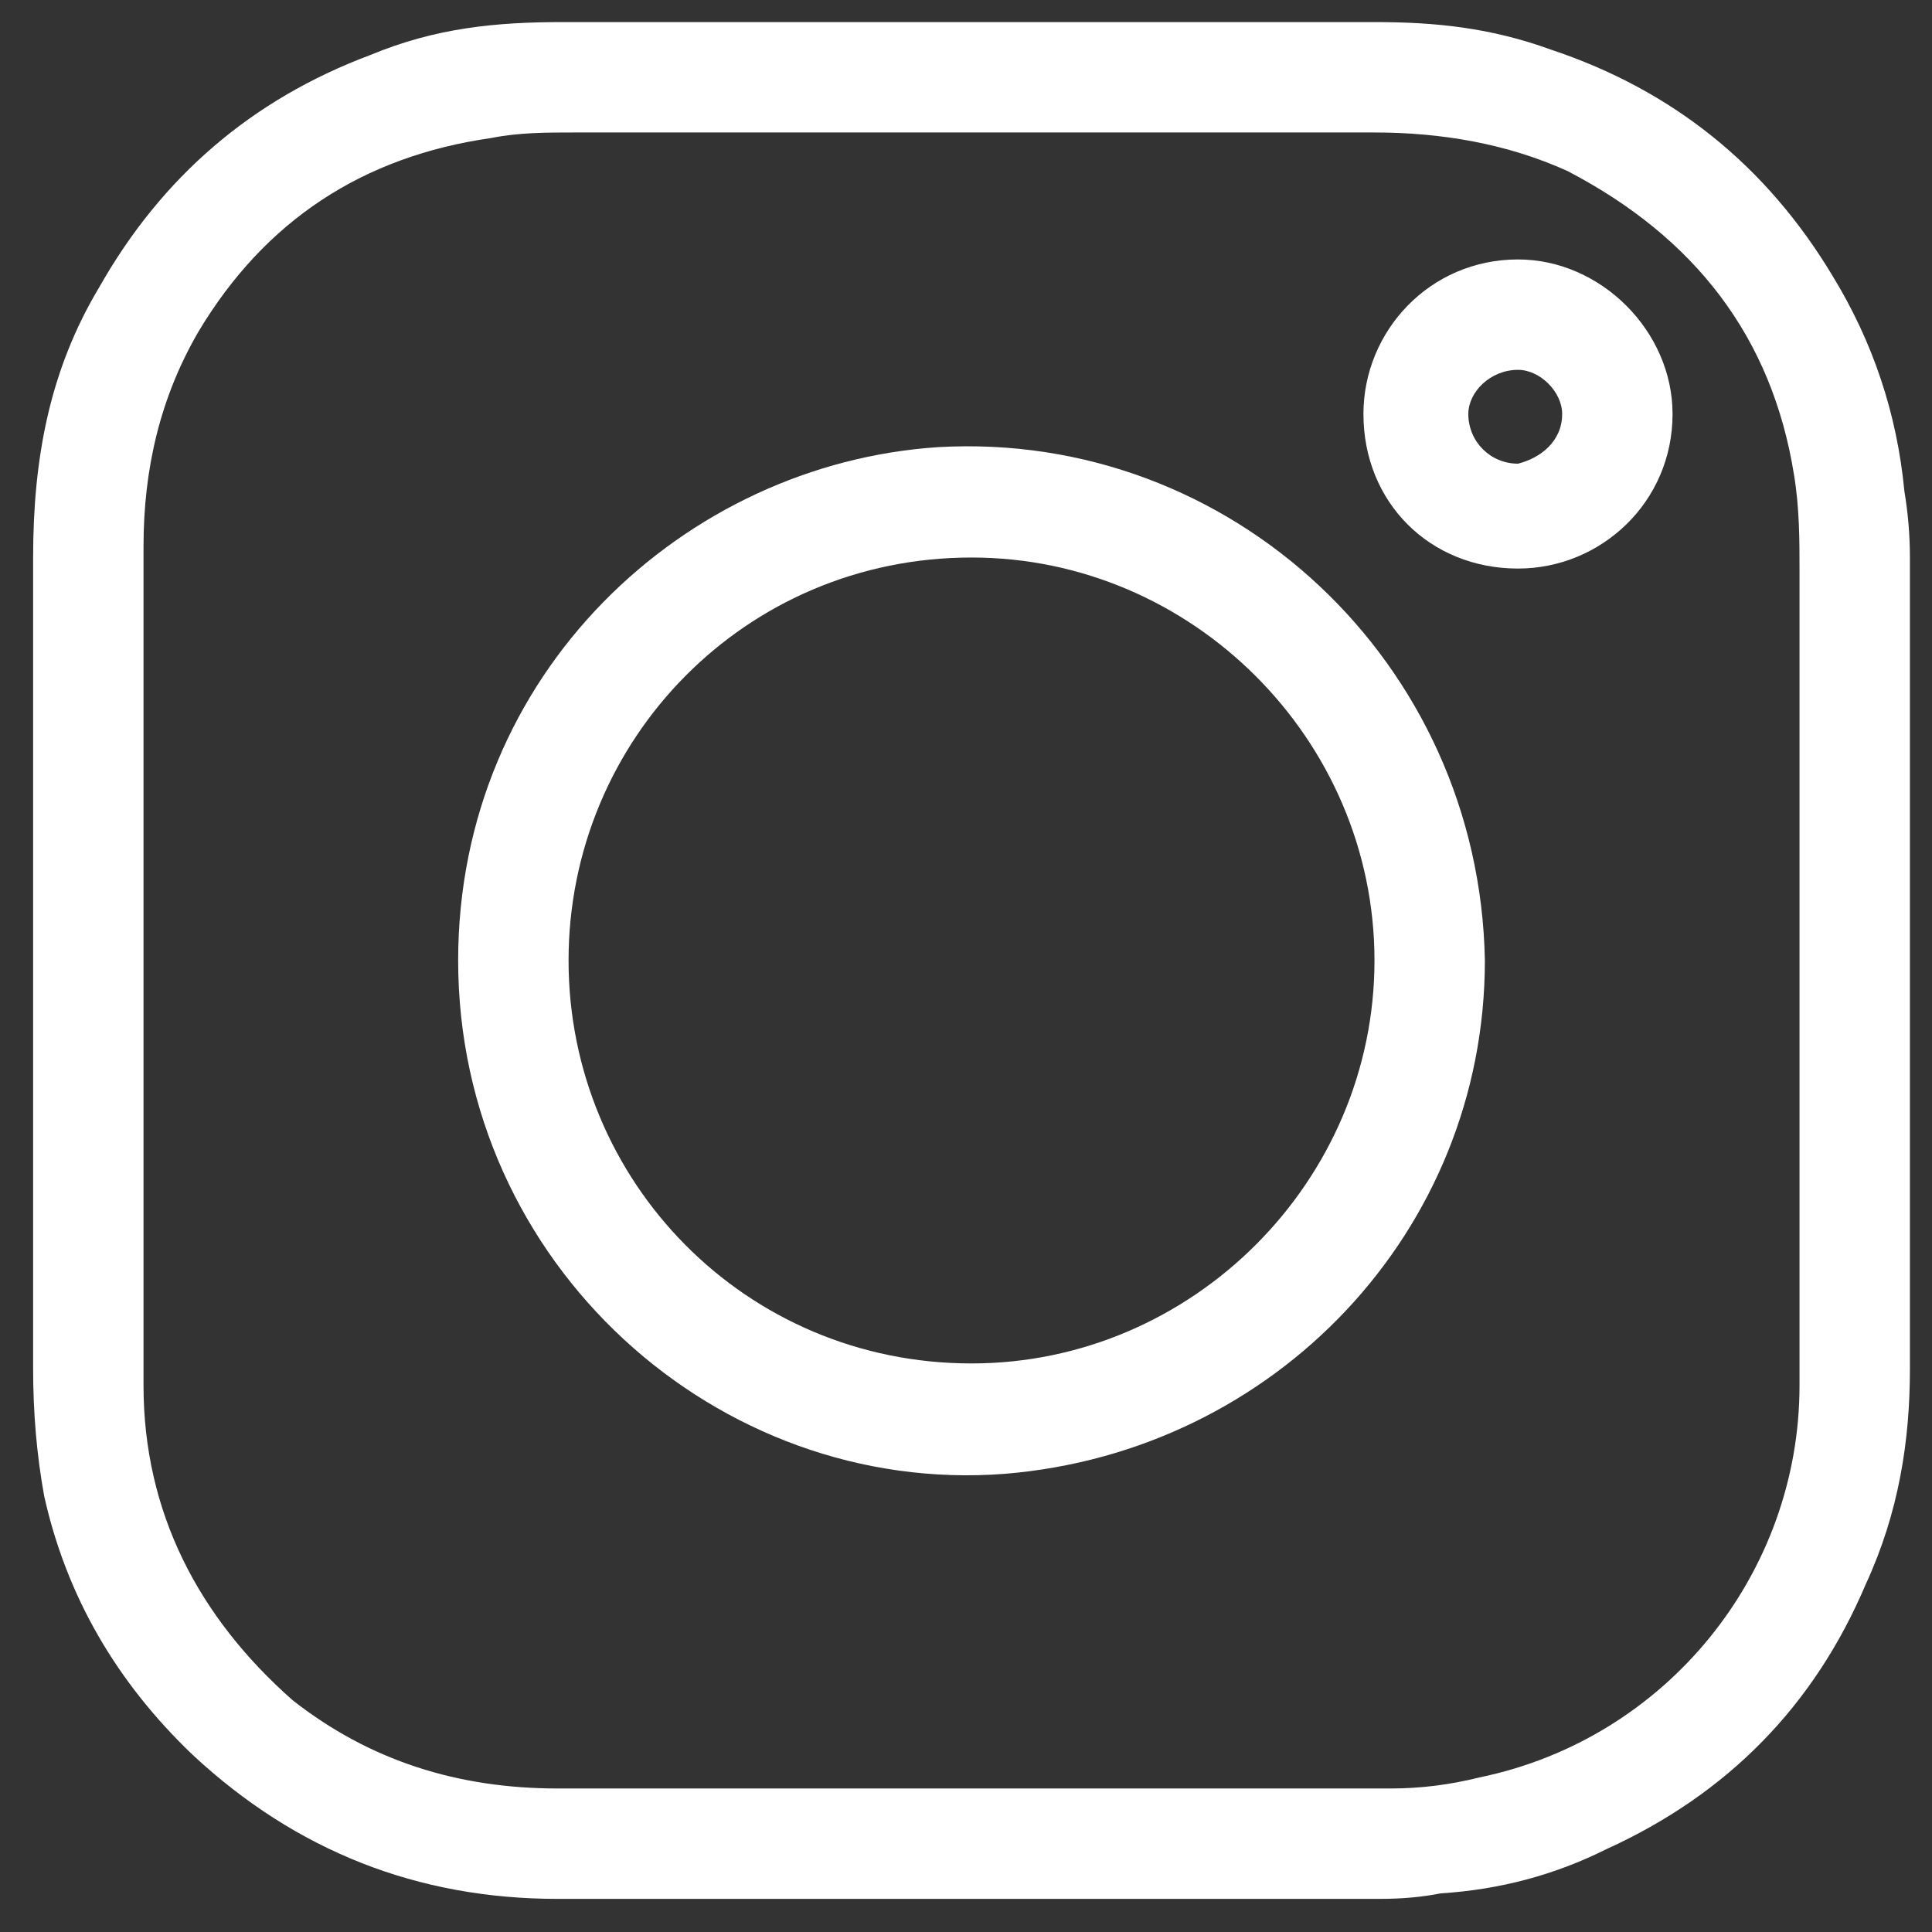
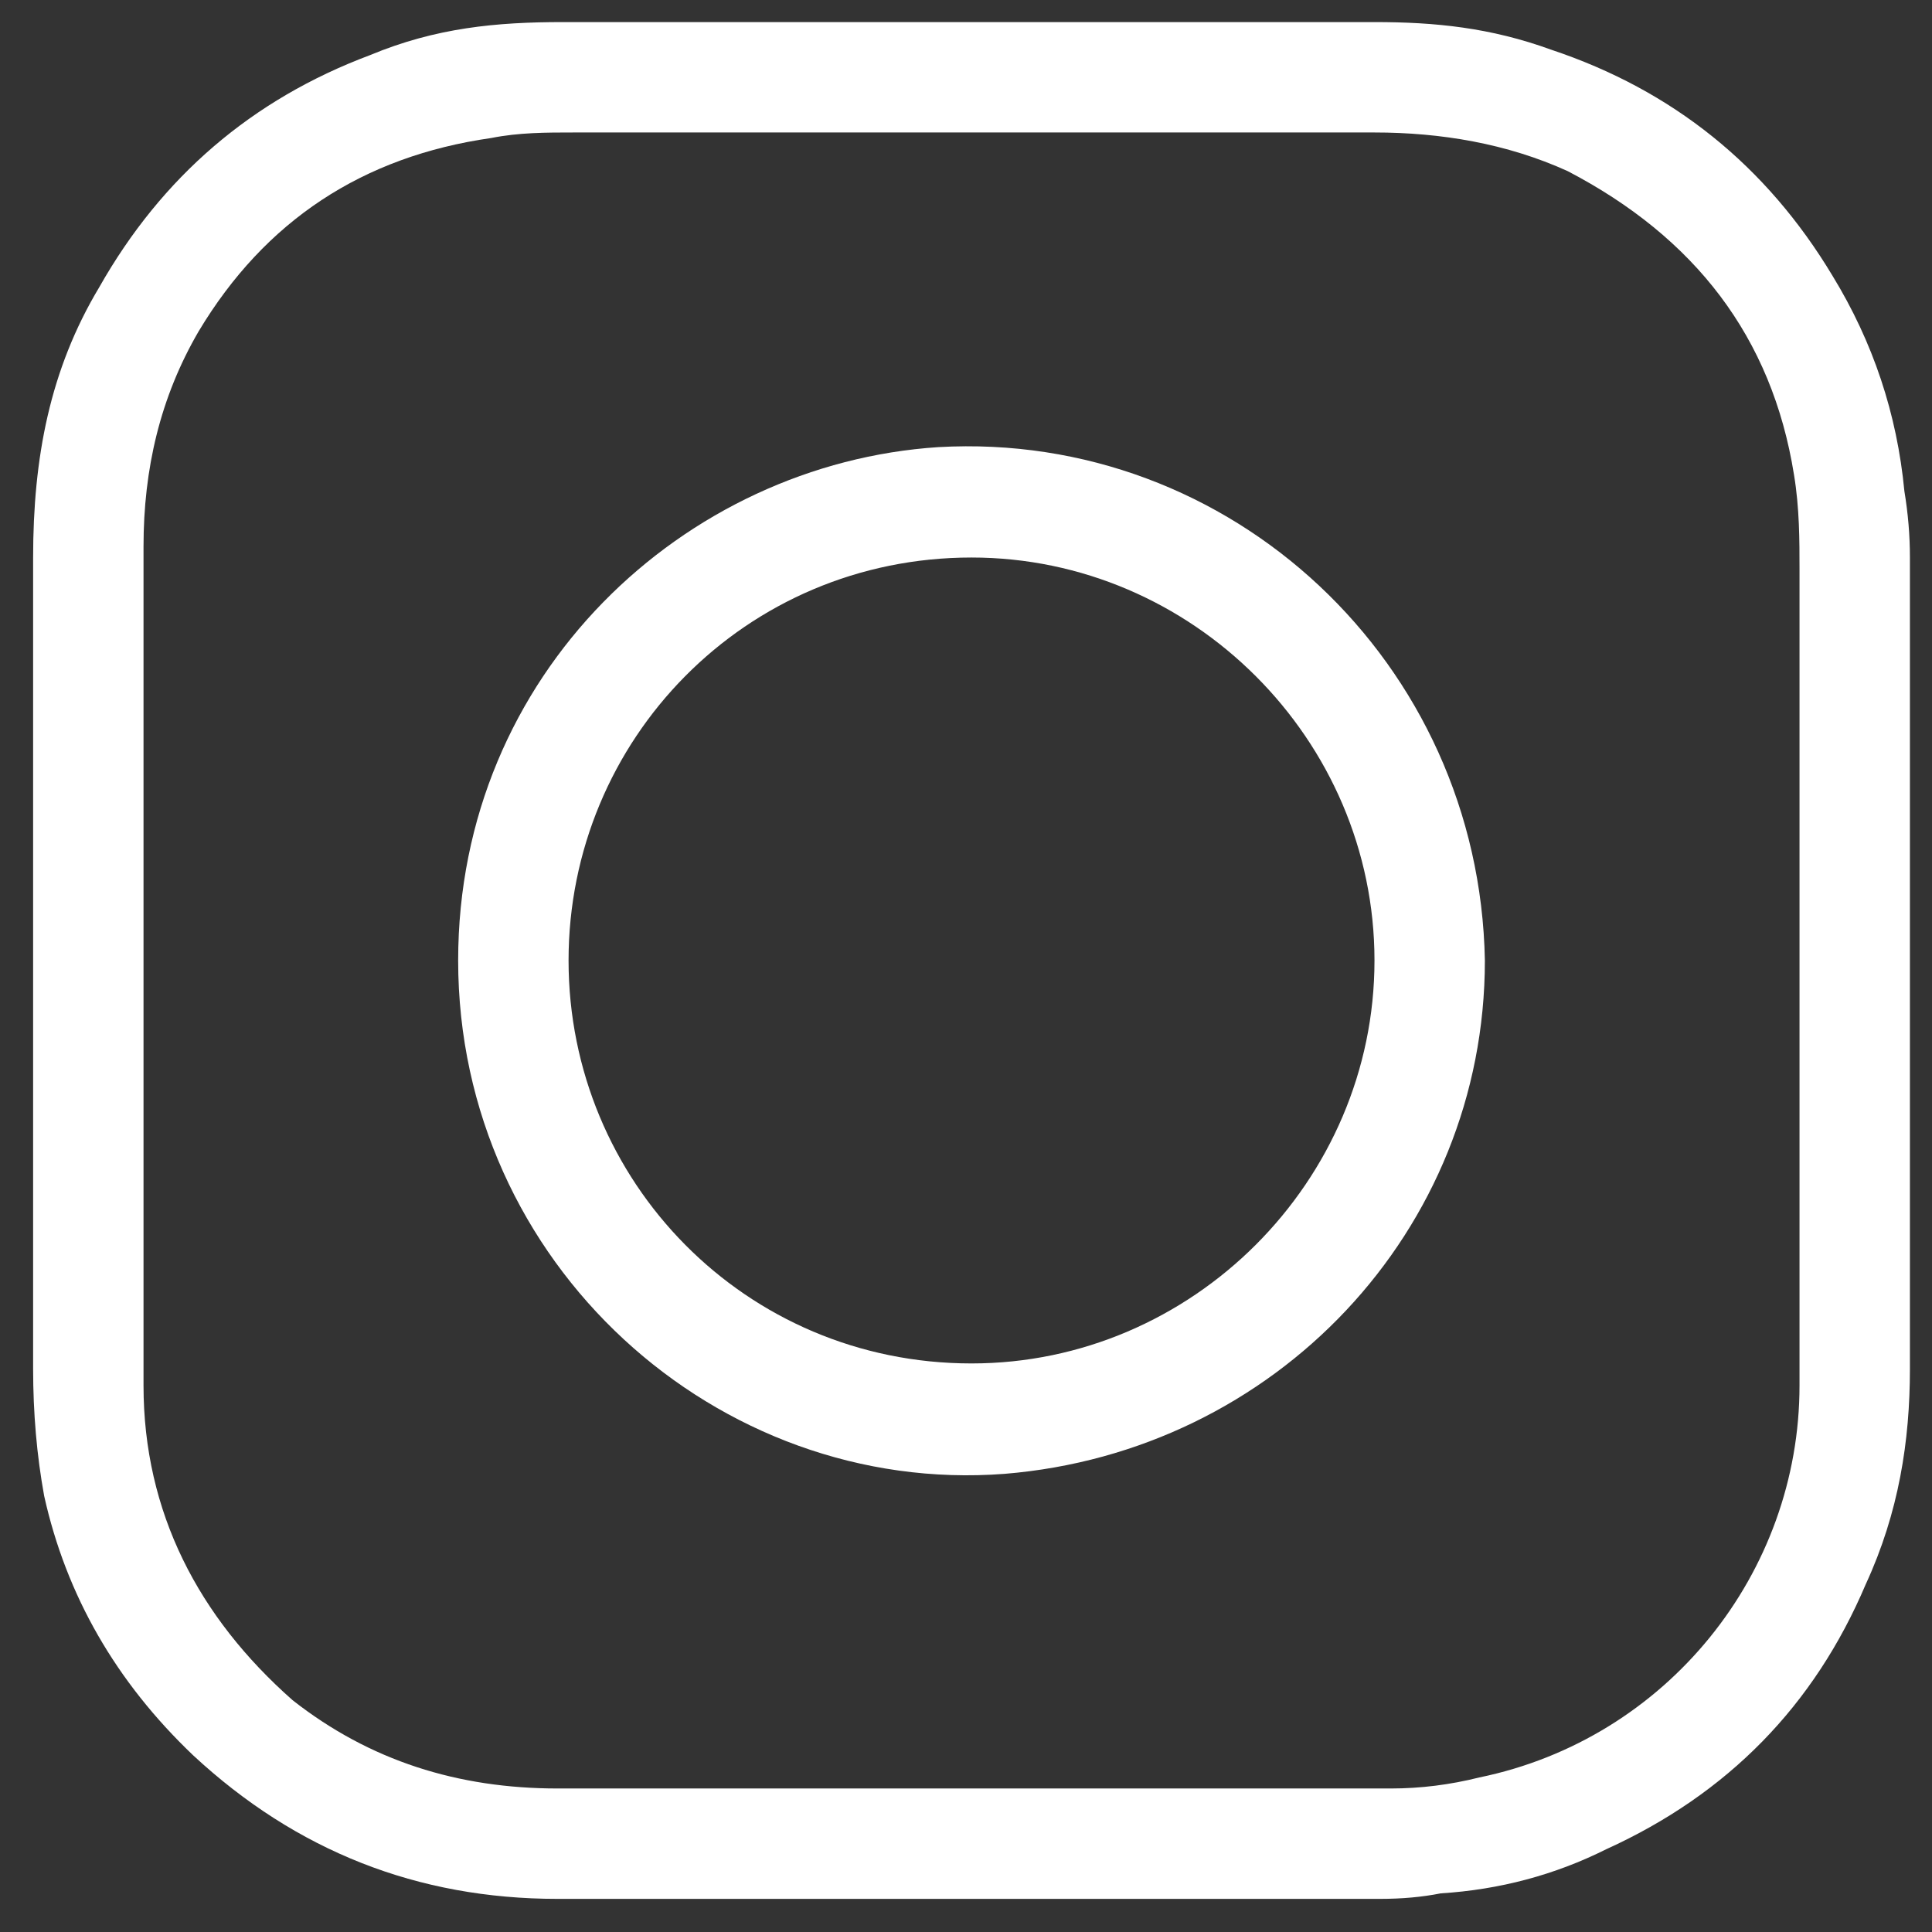
<svg xmlns="http://www.w3.org/2000/svg" version="1.2" viewBox="0 0 35 35" width="35" height="35">
  <rect x="0" y="0" width="35" height="35" fill="#333333" stroke="none" />
  <style>.a{fill:#fff}</style>
  <path fill-rule="evenodd" class="a" d="m17.6 0.4q3.7 0 7.3 0c1.1 0 2.1 0.1 3.2 0.5q3.3 1.1 5.1 4.1 1.1 1.8 1.3 3.9 0.1 0.6 0.1 1.2 0 7.3 0 14.7c0 1.3-0.2 2.6-0.8 3.9q-1.4 3.3-4.7 4.8-1.4 0.7-3 0.8-0.5 0.1-1.1 0.1-7.4 0-14.9 0-3.8 0-6.6-2.6-2.1-2-2.7-4.7-0.2-1.1-0.2-2.3 0-7.3 0-14.7c0-1.8 0.3-3.4 1.2-4.9q1.7-3 4.9-4.2c1.2-0.5 2.3-0.6 3.5-0.6q3.7 0 7.4 0zm0 2q-3.6 0-7.2 0c-0.5 0-1 0-1.5 0.1q-3.5 0.5-5.3 3.5c-0.7 1.2-1 2.5-1 3.9 0 5.1 0 10.2 0 15.2 0 2.3 1 4.2 2.7 5.7 1.4 1.1 3 1.6 4.8 1.6q7.5 0 15.1 0 0.8 0 1.6-0.2c3.4-0.7 5.8-3.7 5.8-7.1q0-7.4 0-14.8c0-0.5 0-1.1-0.1-1.7-0.4-2.5-1.8-4.3-4.1-5.5-1.1-0.5-2.3-0.7-3.5-0.7q-3.6 0-7.3 0z" />
  <path fill-rule="evenodd" class="a" d="m26.9 17.4c0 4.9-3.8 8.9-8.7 9.3-5.2 0.4-9.9-3.8-9.9-9.3 0-5.2 4.1-9 8.7-9.3 5.3-0.3 9.8 3.9 9.9 9.3zm-2 0c0-4-3.3-7.3-7.3-7.3-4.1 0-7.3 3.3-7.3 7.3 0 4 3.2 7.3 7.3 7.3 4 0 7.3-3.3 7.3-7.3z" />
-   <path fill-rule="evenodd" class="a" d="m27.5 10.3c-1.6 0-2.8-1.2-2.8-2.8 0-1.5 1.2-2.8 2.8-2.8 1.5 0 2.8 1.3 2.8 2.8 0 1.6-1.3 2.8-2.8 2.8zm0.8-2.8c0-0.4-0.4-0.8-0.8-0.8-0.5 0-0.9 0.4-0.9 0.8 0 0.5 0.4 0.9 0.9 0.9 0.4-0.1 0.8-0.4 0.8-0.9z" />
</svg>